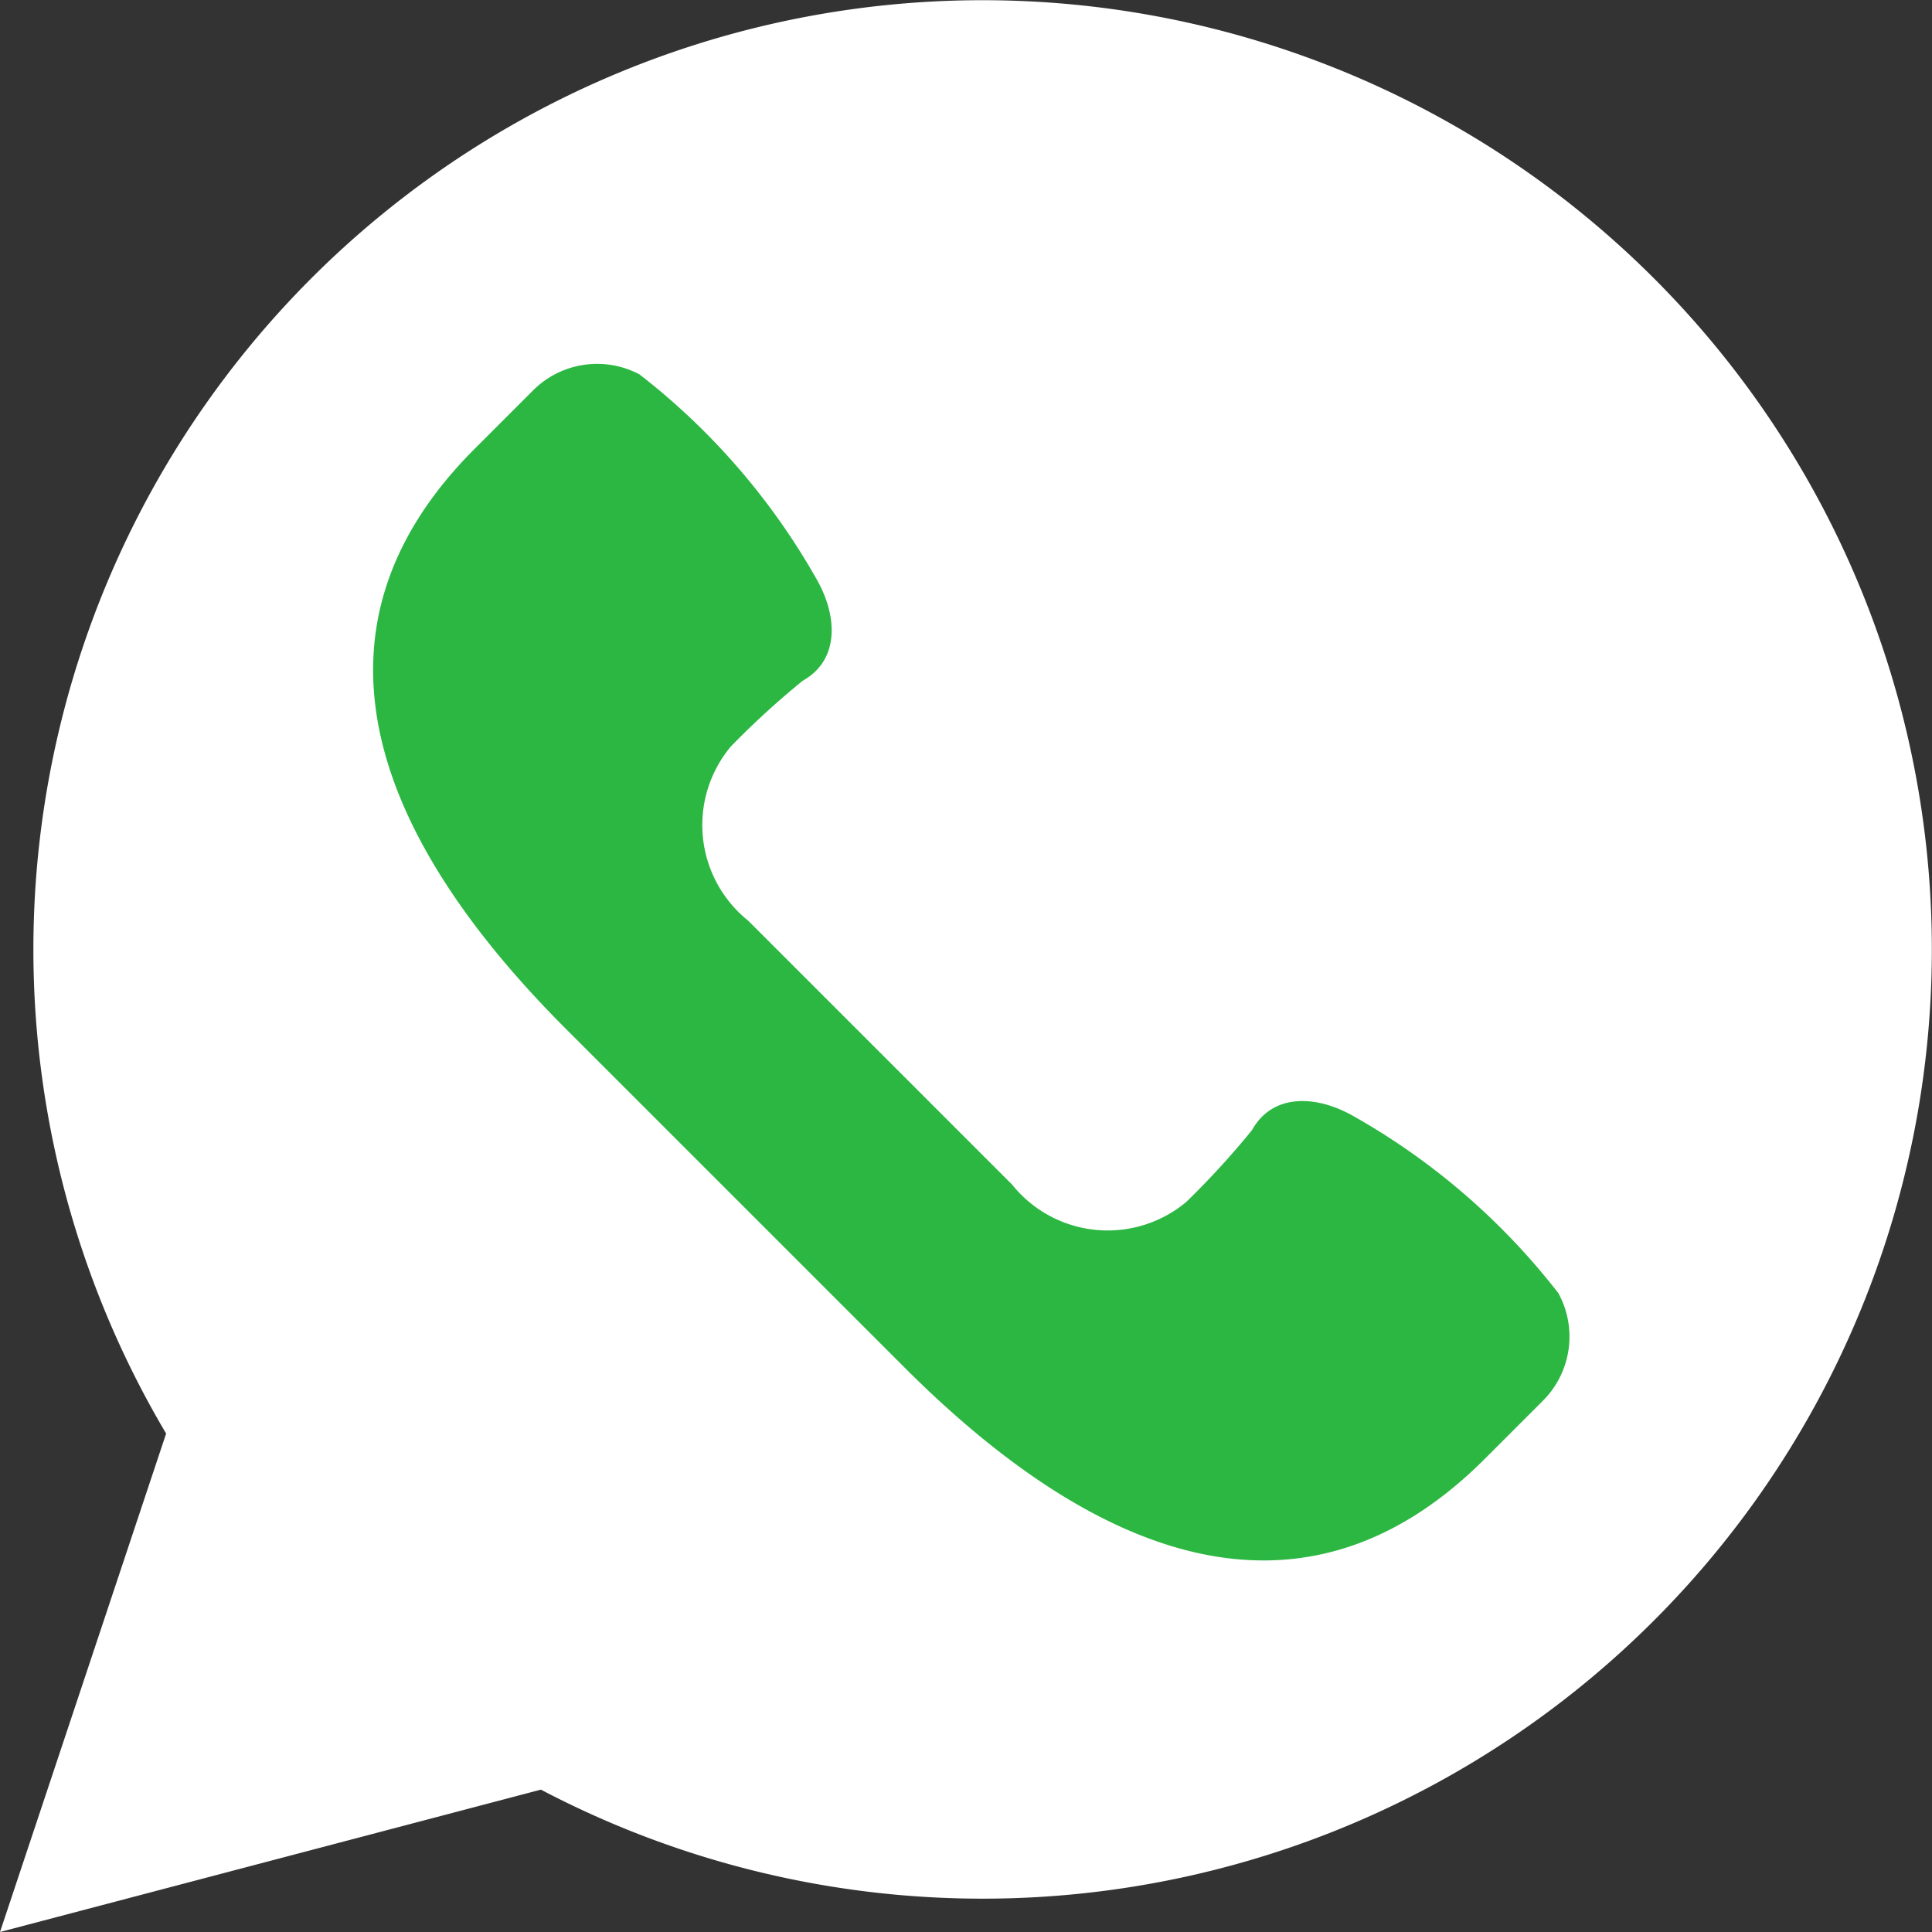
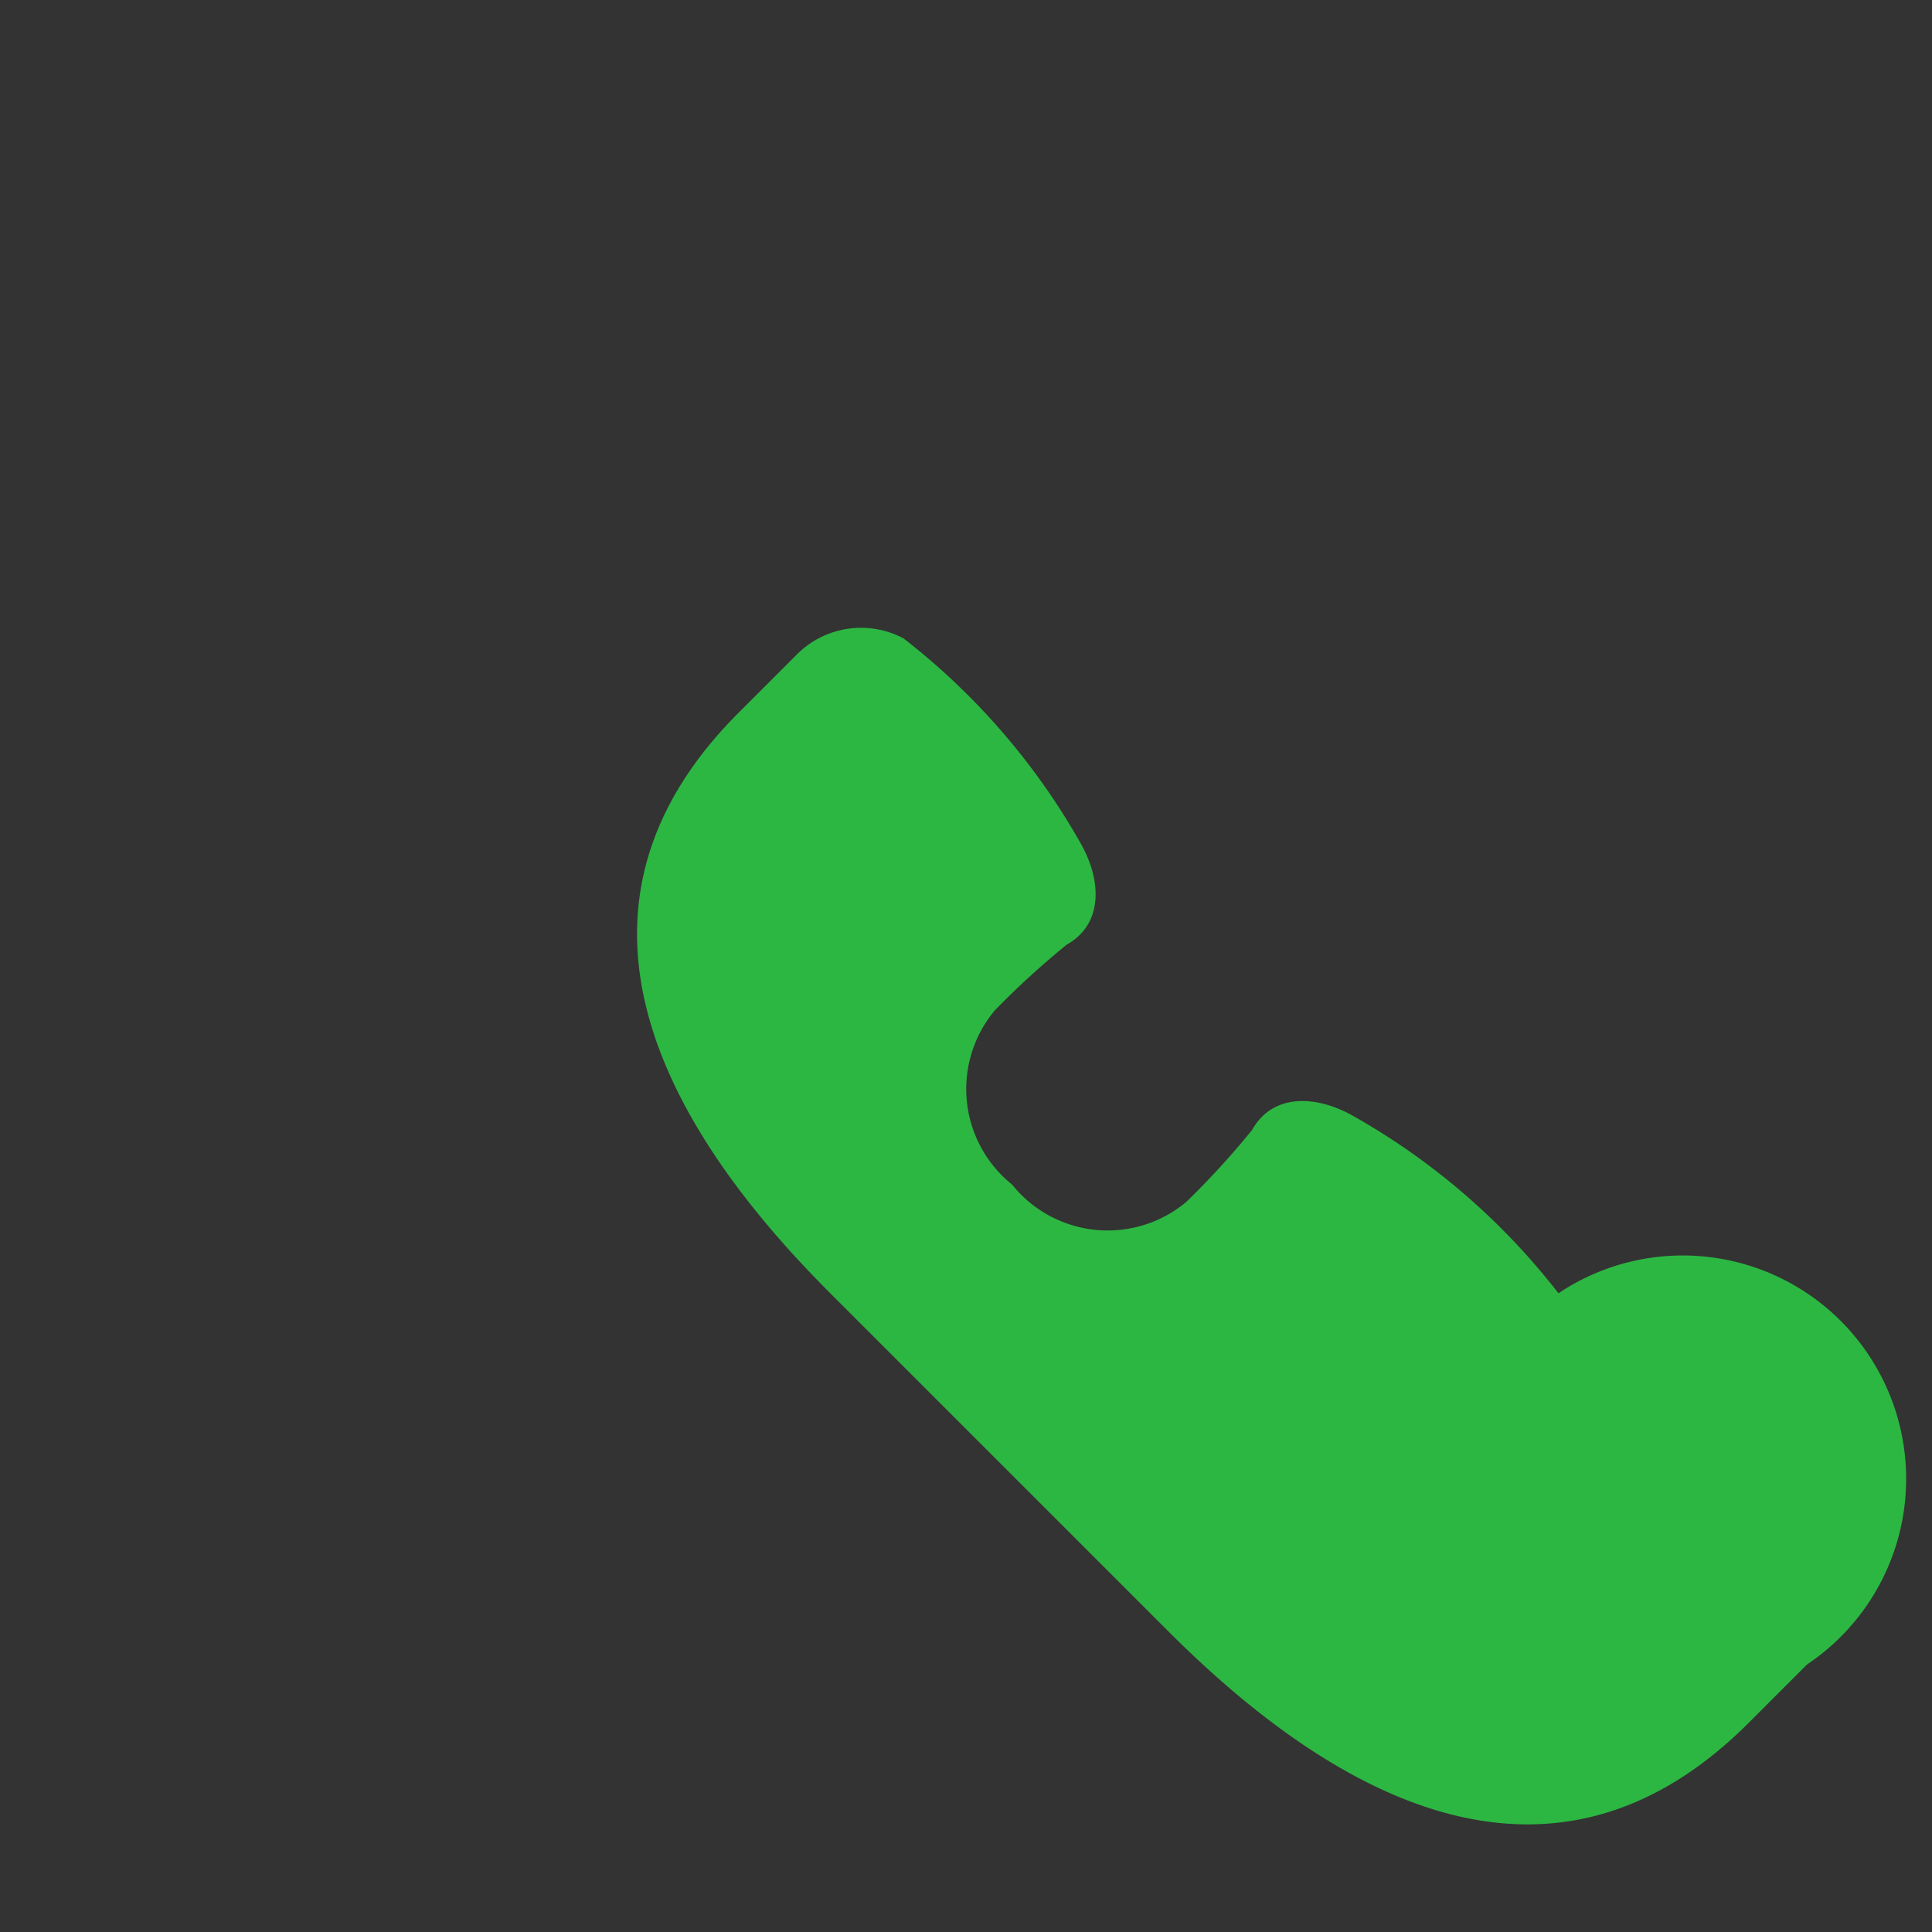
<svg xmlns="http://www.w3.org/2000/svg" width="24.888" height="24.888" viewBox="0 0 24.888 24.888">
  <rect x="0" y="0" width="24.888" height="24.888" fill="#333333" stroke="none" />
  <g id="Group_5124" data-name="Group 5124" transform="translate(-62 84)">
    <g id="whatsapp" transform="translate(62 -84)">
-       <path id="Path_2820" data-name="Path 2820" d="M0,24.888l2.14-6.421a12.228,12.228,0,1,1,4.828,4.587Z" transform="translate(0 0)" fill="#fff" />
-       <path id="Path_2821" data-name="Path 2821" d="M27.279,21.983A8.842,8.842,0,0,0,24.637,19.7c-.47-.268-1.037-.3-1.305.18a10.763,10.763,0,0,1-.847.926,1.578,1.578,0,0,1-2.244-.223l-1.7-1.7-1.7-1.7a1.578,1.578,0,0,1-.223-2.244,10.763,10.763,0,0,1,.926-.847c.478-.268.448-.835.18-1.305a8.842,8.842,0,0,0-2.283-2.641,1.167,1.167,0,0,0-1.371.206l-.753.753c-2.388,2.388-1.212,5.084,1.176,7.472l2.182,2.182,2.182,2.182c2.388,2.388,5.084,3.564,7.472,1.176l.753-.753A1.168,1.168,0,0,0,27.279,21.983Z" transform="translate(-7.203 -5.323)" fill="#2cb742" />
+       <path id="Path_2821" data-name="Path 2821" d="M27.279,21.983A8.842,8.842,0,0,0,24.637,19.7c-.47-.268-1.037-.3-1.305.18a10.763,10.763,0,0,1-.847.926,1.578,1.578,0,0,1-2.244-.223a1.578,1.578,0,0,1-.223-2.244,10.763,10.763,0,0,1,.926-.847c.478-.268.448-.835.18-1.305a8.842,8.842,0,0,0-2.283-2.641,1.167,1.167,0,0,0-1.371.206l-.753.753c-2.388,2.388-1.212,5.084,1.176,7.472l2.182,2.182,2.182,2.182c2.388,2.388,5.084,3.564,7.472,1.176l.753-.753A1.168,1.168,0,0,0,27.279,21.983Z" transform="translate(-7.203 -5.323)" fill="#2cb742" />
    </g>
  </g>
</svg>